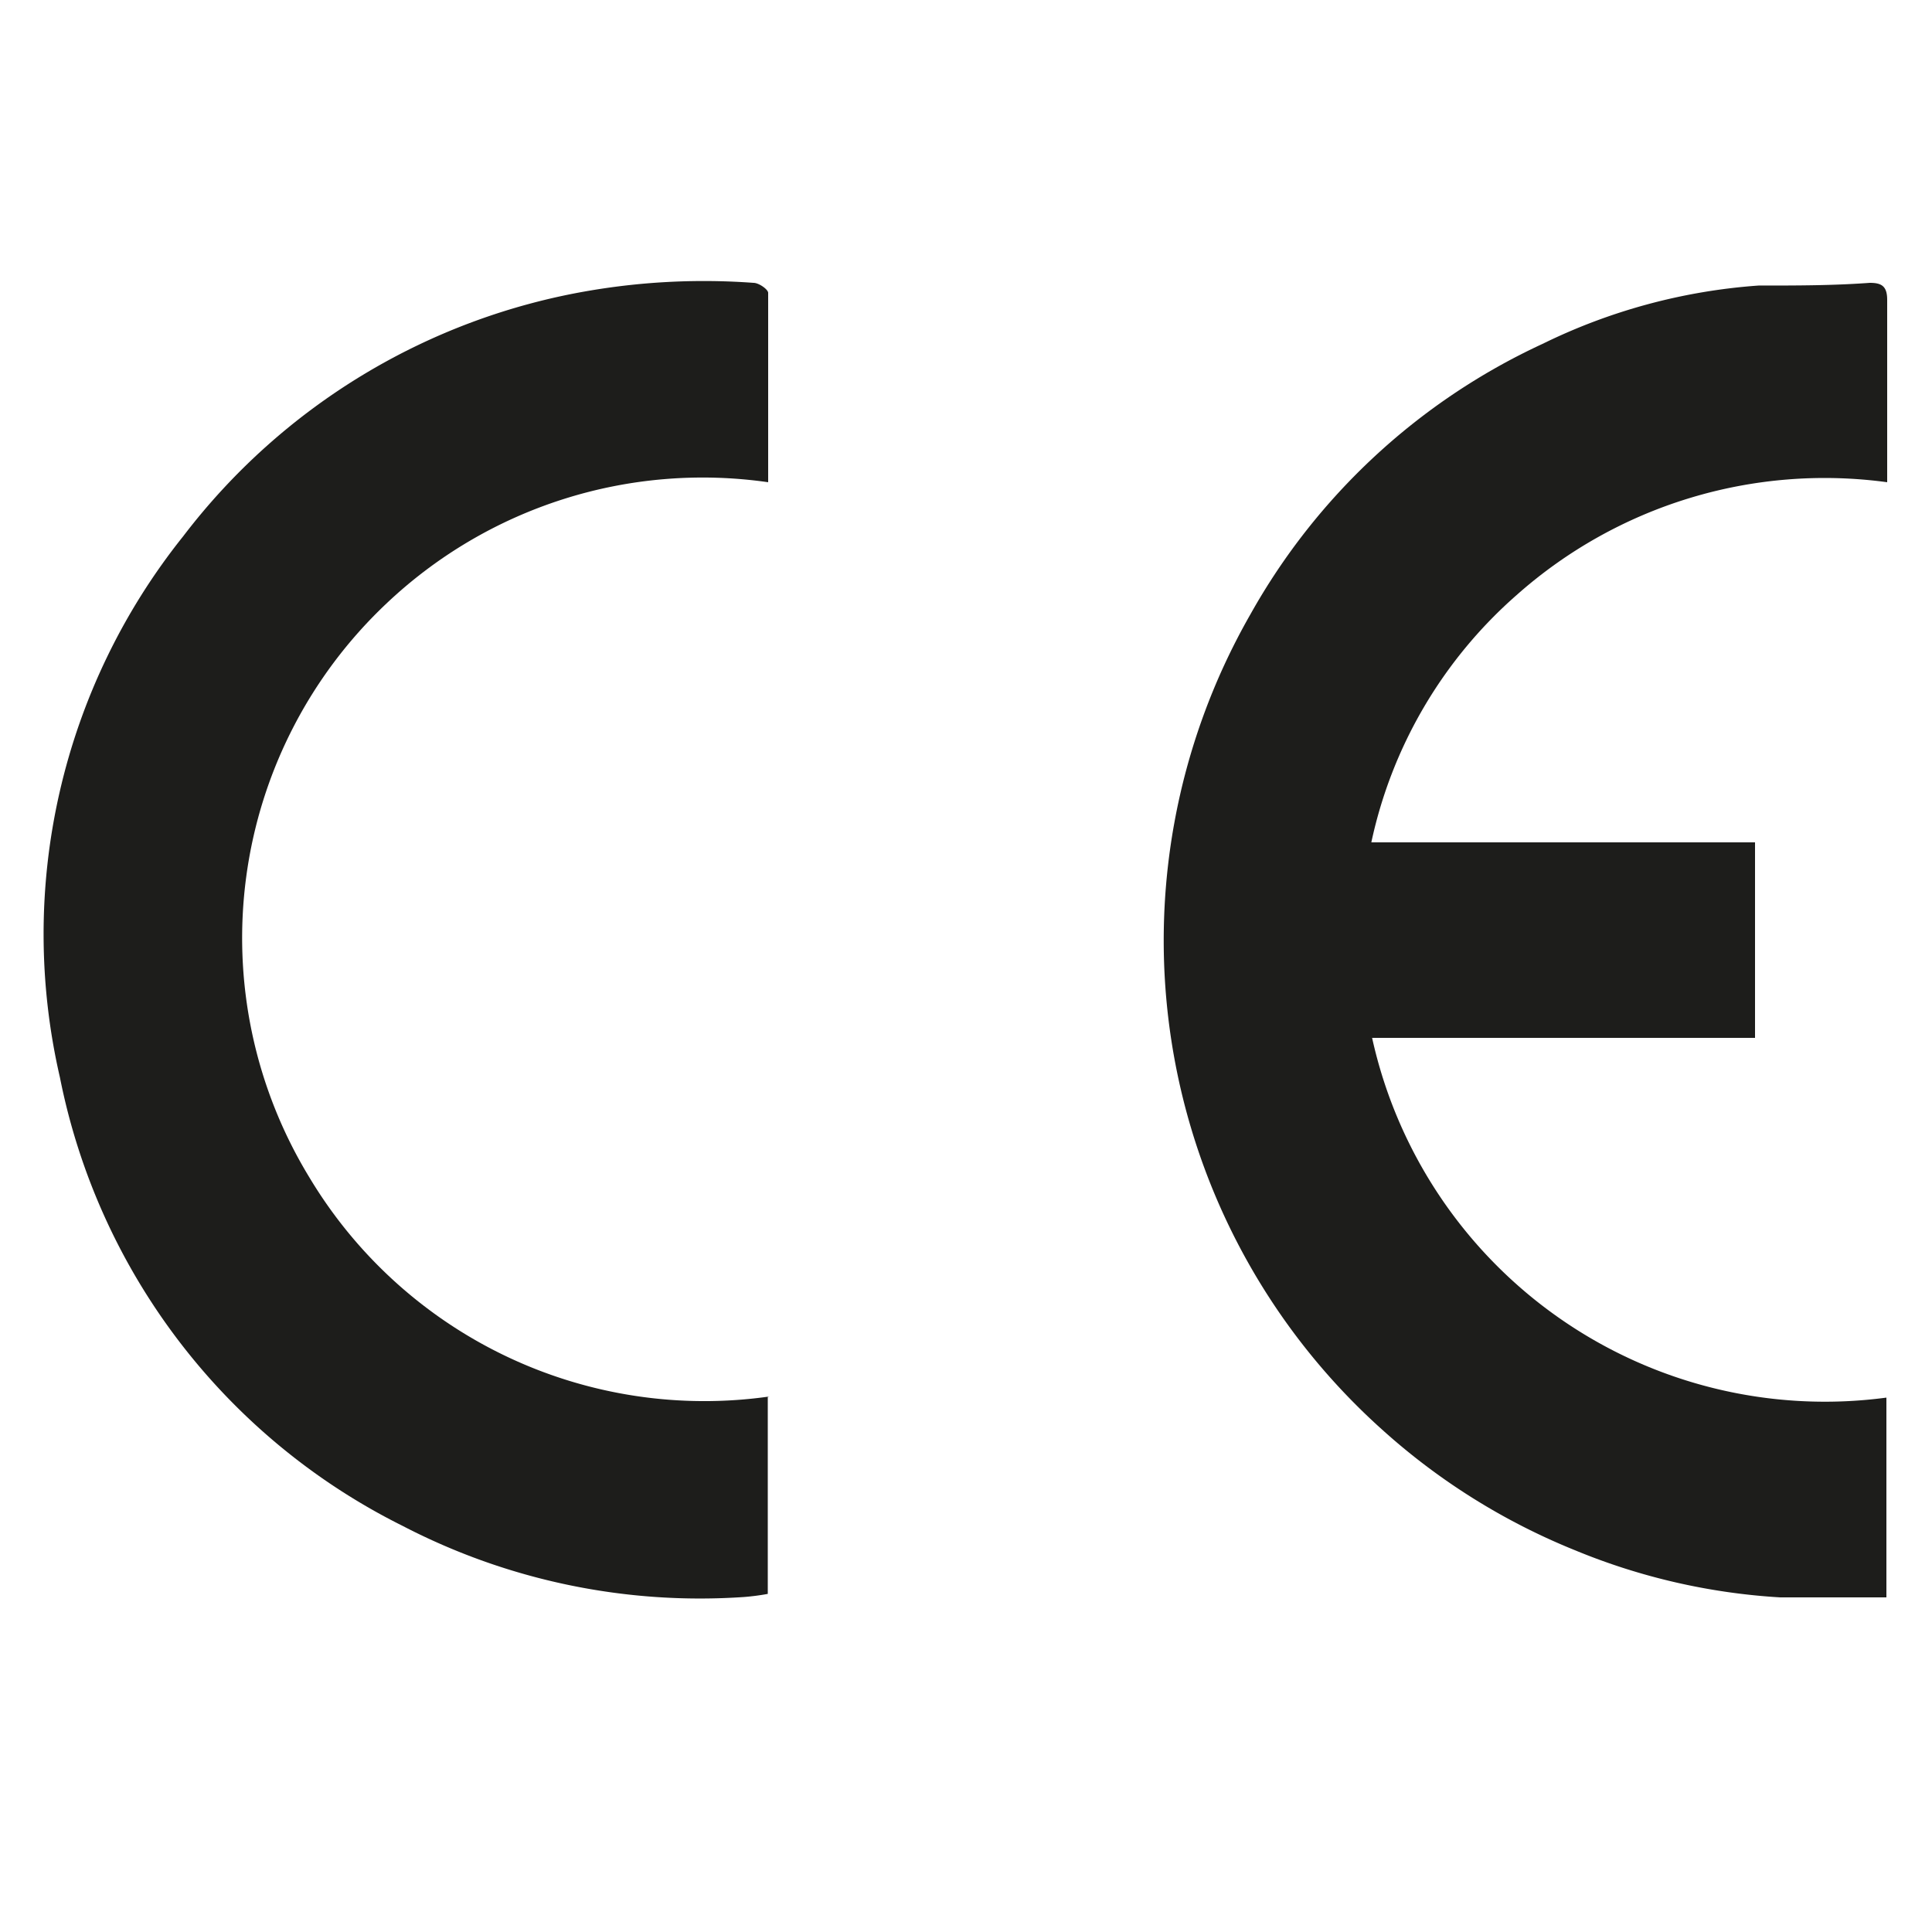
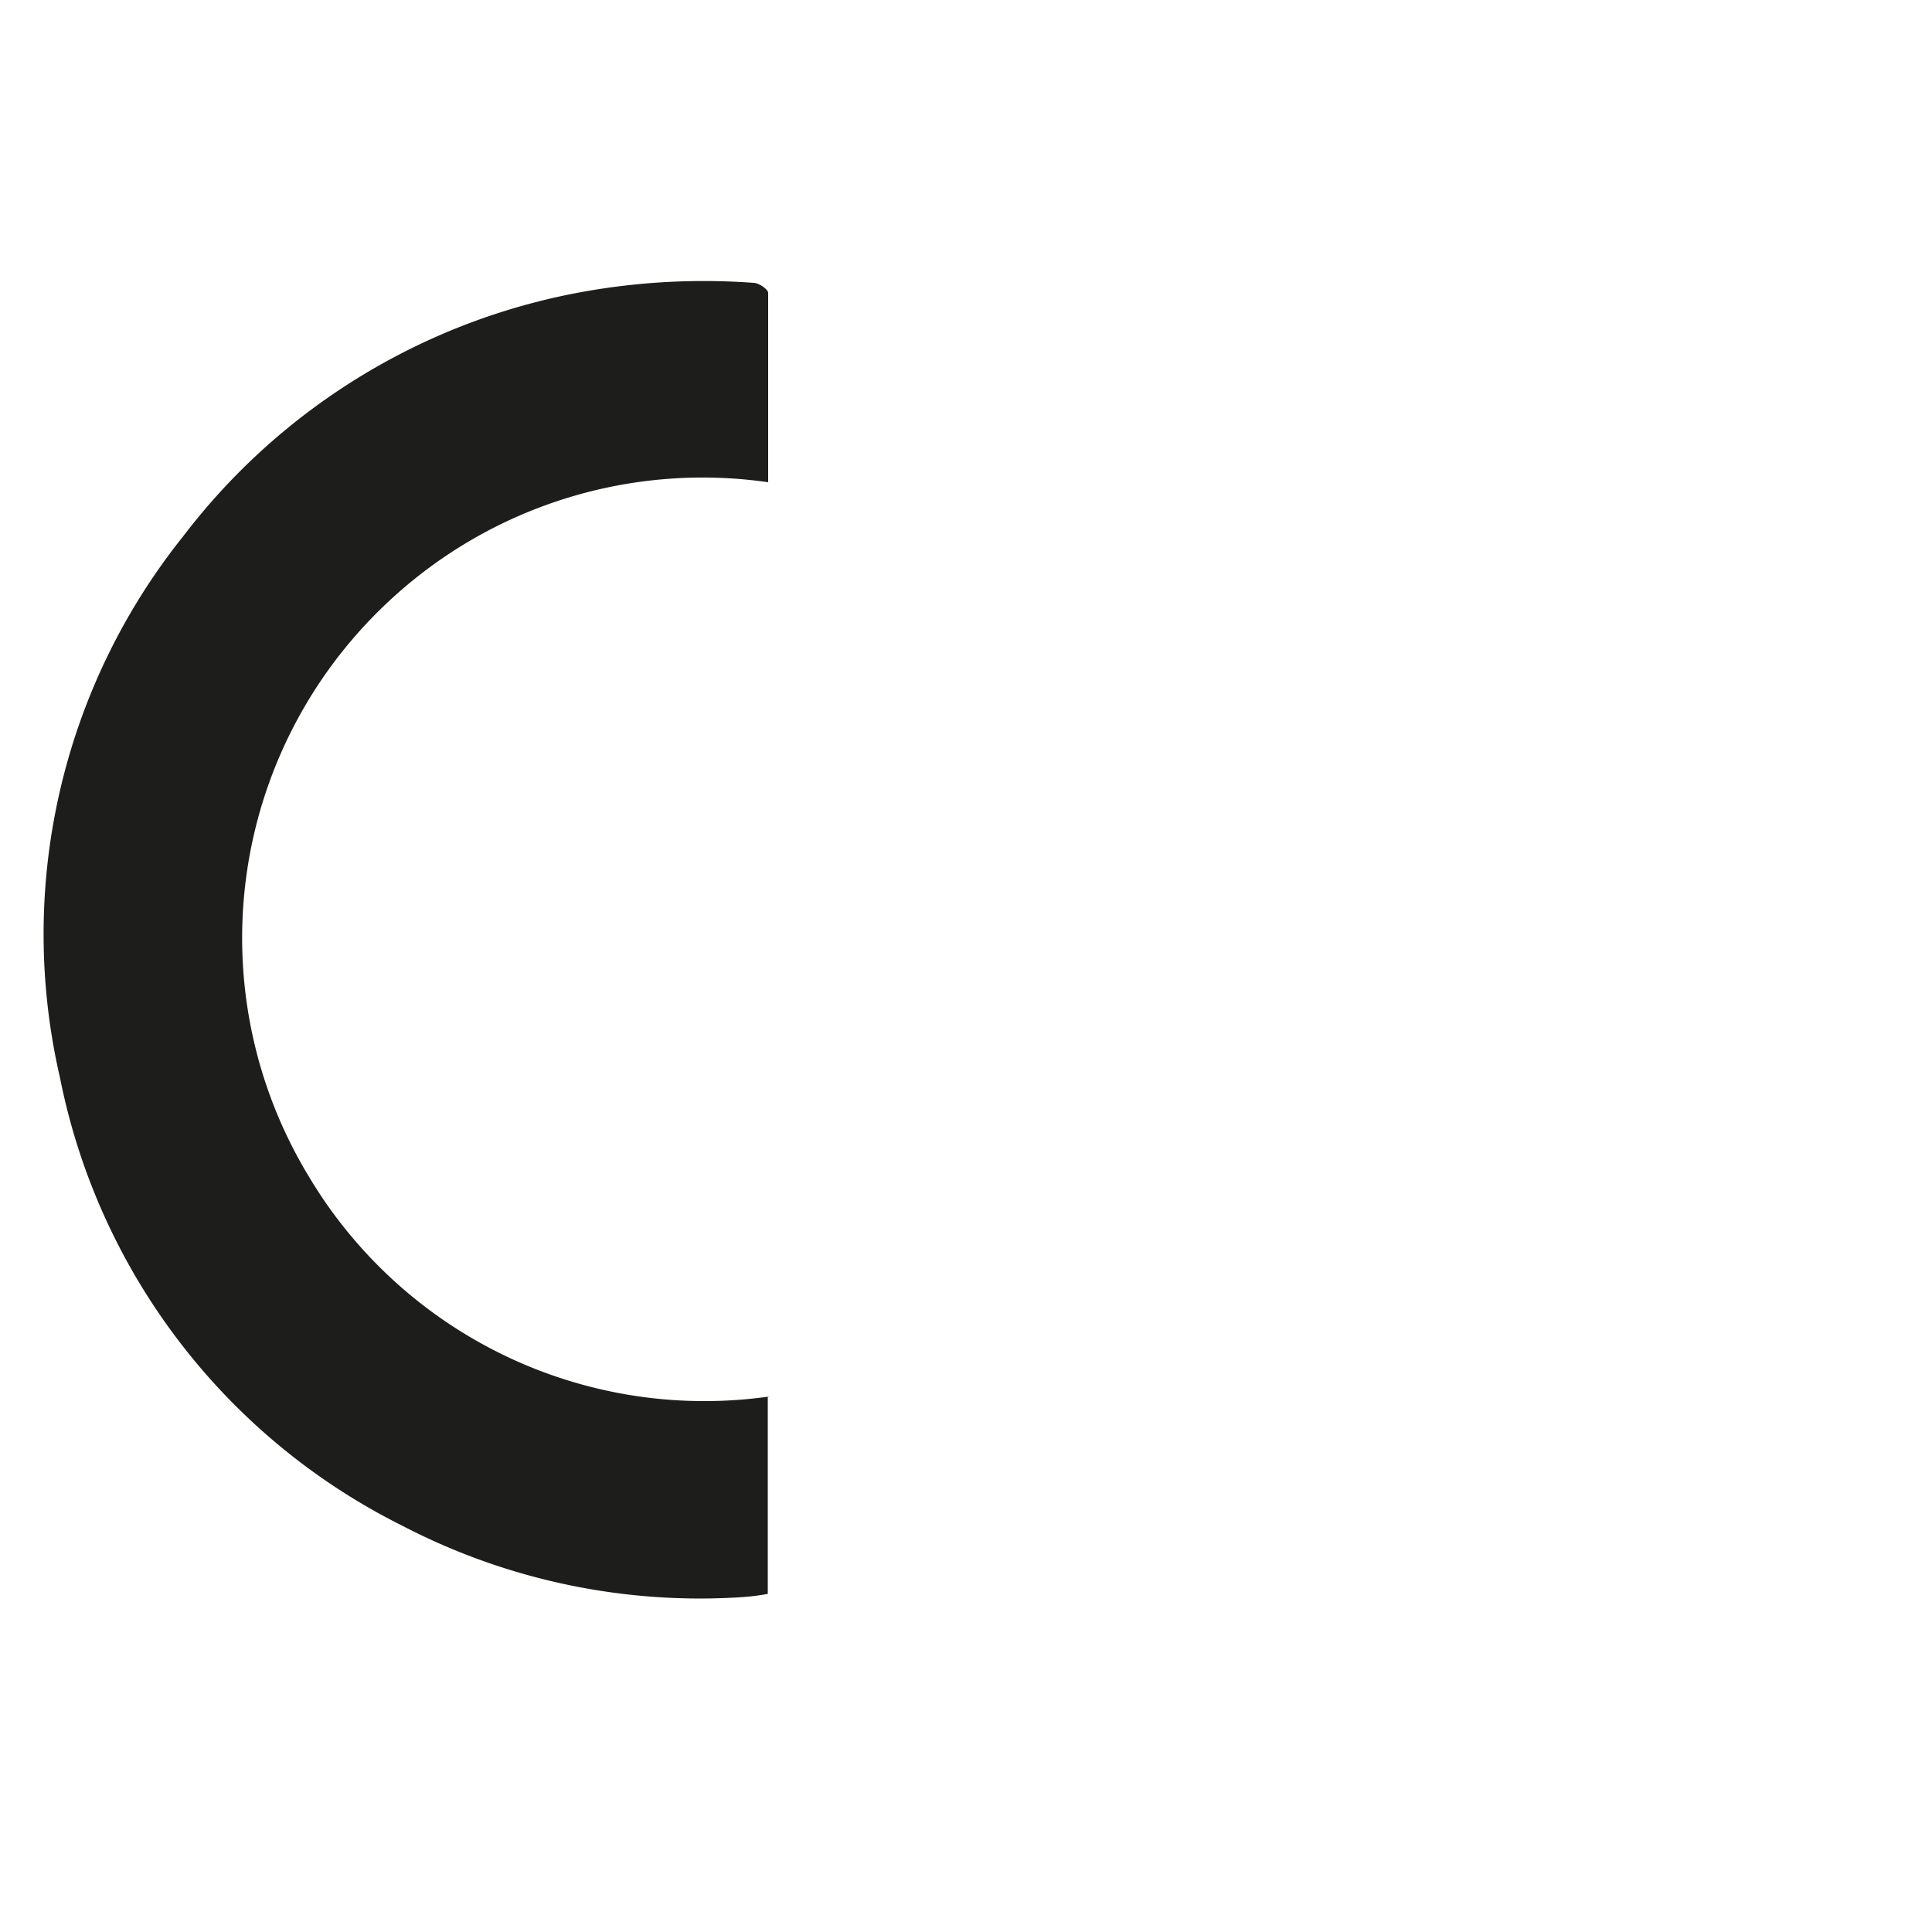
<svg xmlns="http://www.w3.org/2000/svg" id="Layer_1" data-name="Layer 1" viewBox="0 0 50 50">
  <defs>
    <style>.cls-1{fill:#1d1d1b;}</style>
  </defs>
  <title>Artboard 3</title>
-   <path class="cls-1" d="M48.82,41.34c-.92,0-1.84,0-2.75,0a16.43,16.43,0,0,1-5.31-1.22,16.89,16.89,0,0,1-5-3.13,17,17,0,0,1-3.4-21.09,16.69,16.69,0,0,1,7.56-7,15.1,15.1,0,0,1,5.59-1.51c1,0,1.92,0,2.88-.07.3,0,.45.08.45.44,0,1.56,0,3.13,0,4.72a12,12,0,0,0-9.59,2.92,11.79,11.79,0,0,0-3.76,6.4h9.93v5.06H35.51a12,12,0,0,0,13.31,9.31Z" />
  <path class="cls-1" d="M19.87,36.14v5.11a6,6,0,0,1-.61.08,16.69,16.69,0,0,1-8.84-1.84A16.57,16.57,0,0,1,1.55,27.88a16.48,16.48,0,0,1,3.19-14A16.74,16.74,0,0,1,15.27,7.52a17.64,17.64,0,0,1,4.23-.2c.14,0,.38.17.38.26,0,1.63,0,3.25,0,4.9A11.9,11.9,0,0,0,10,15.62,11.9,11.9,0,0,0,8,30.46a11.92,11.92,0,0,0,11.92,5.68" />
</svg>